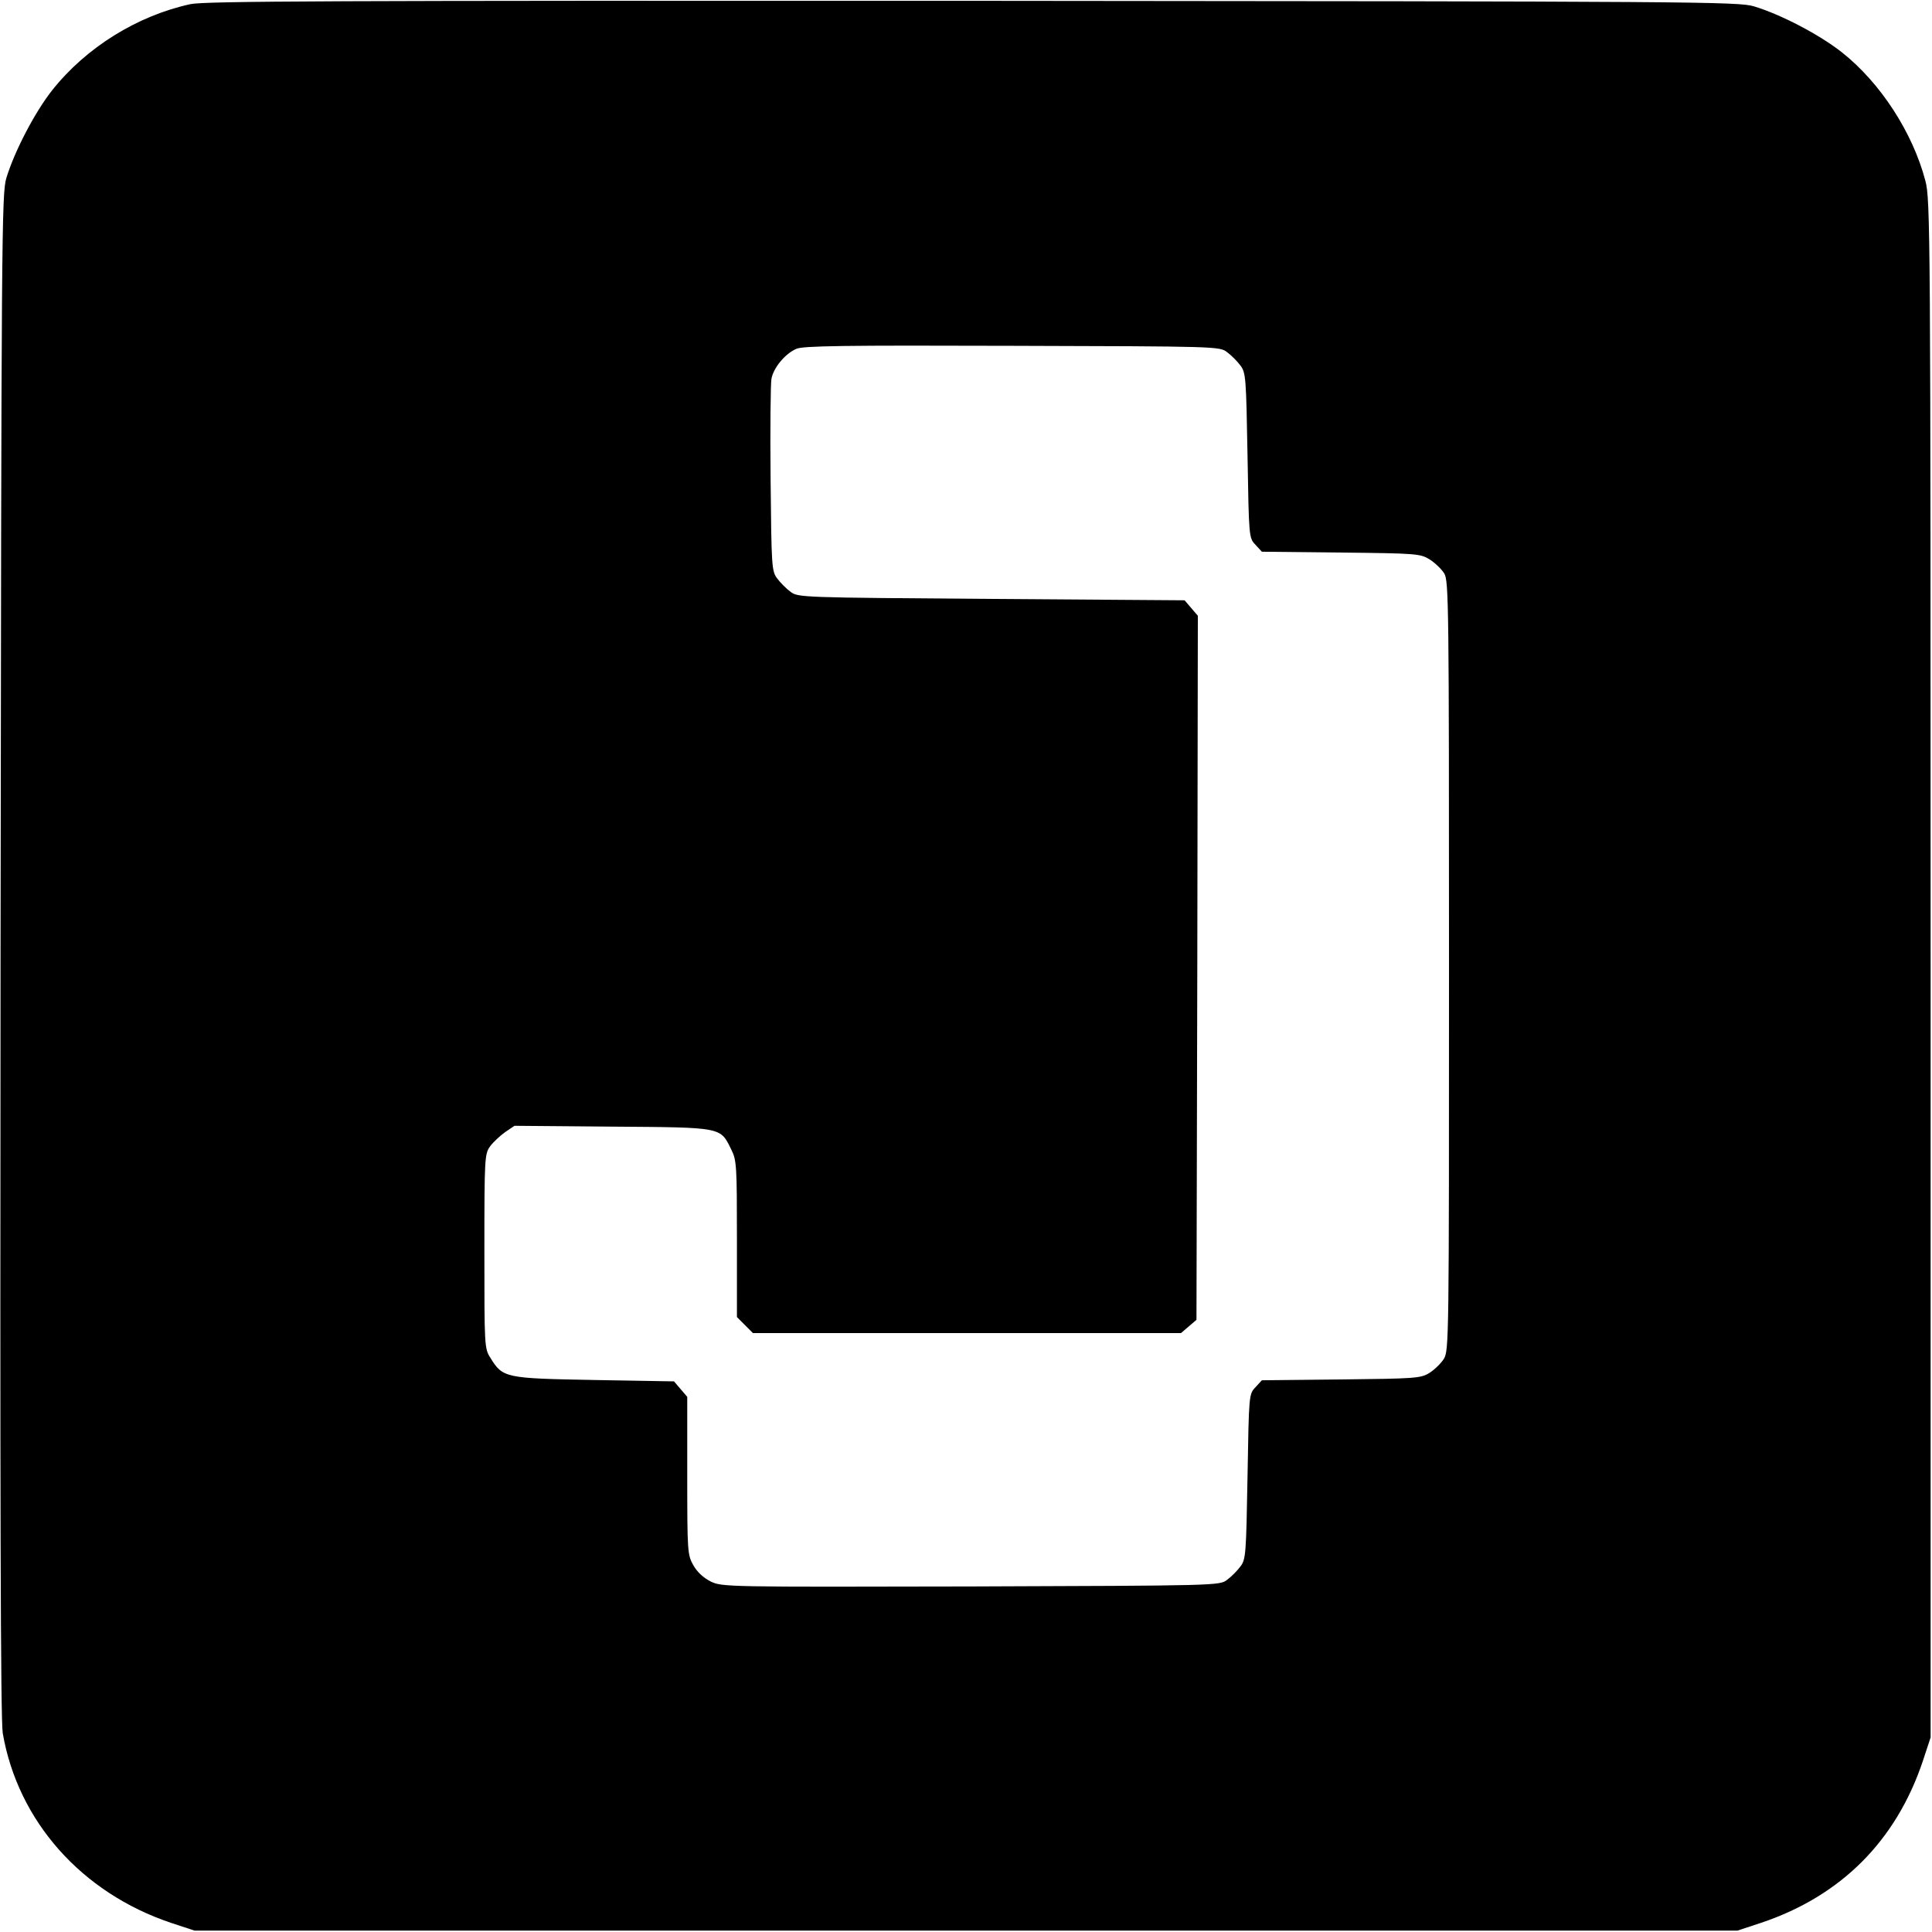
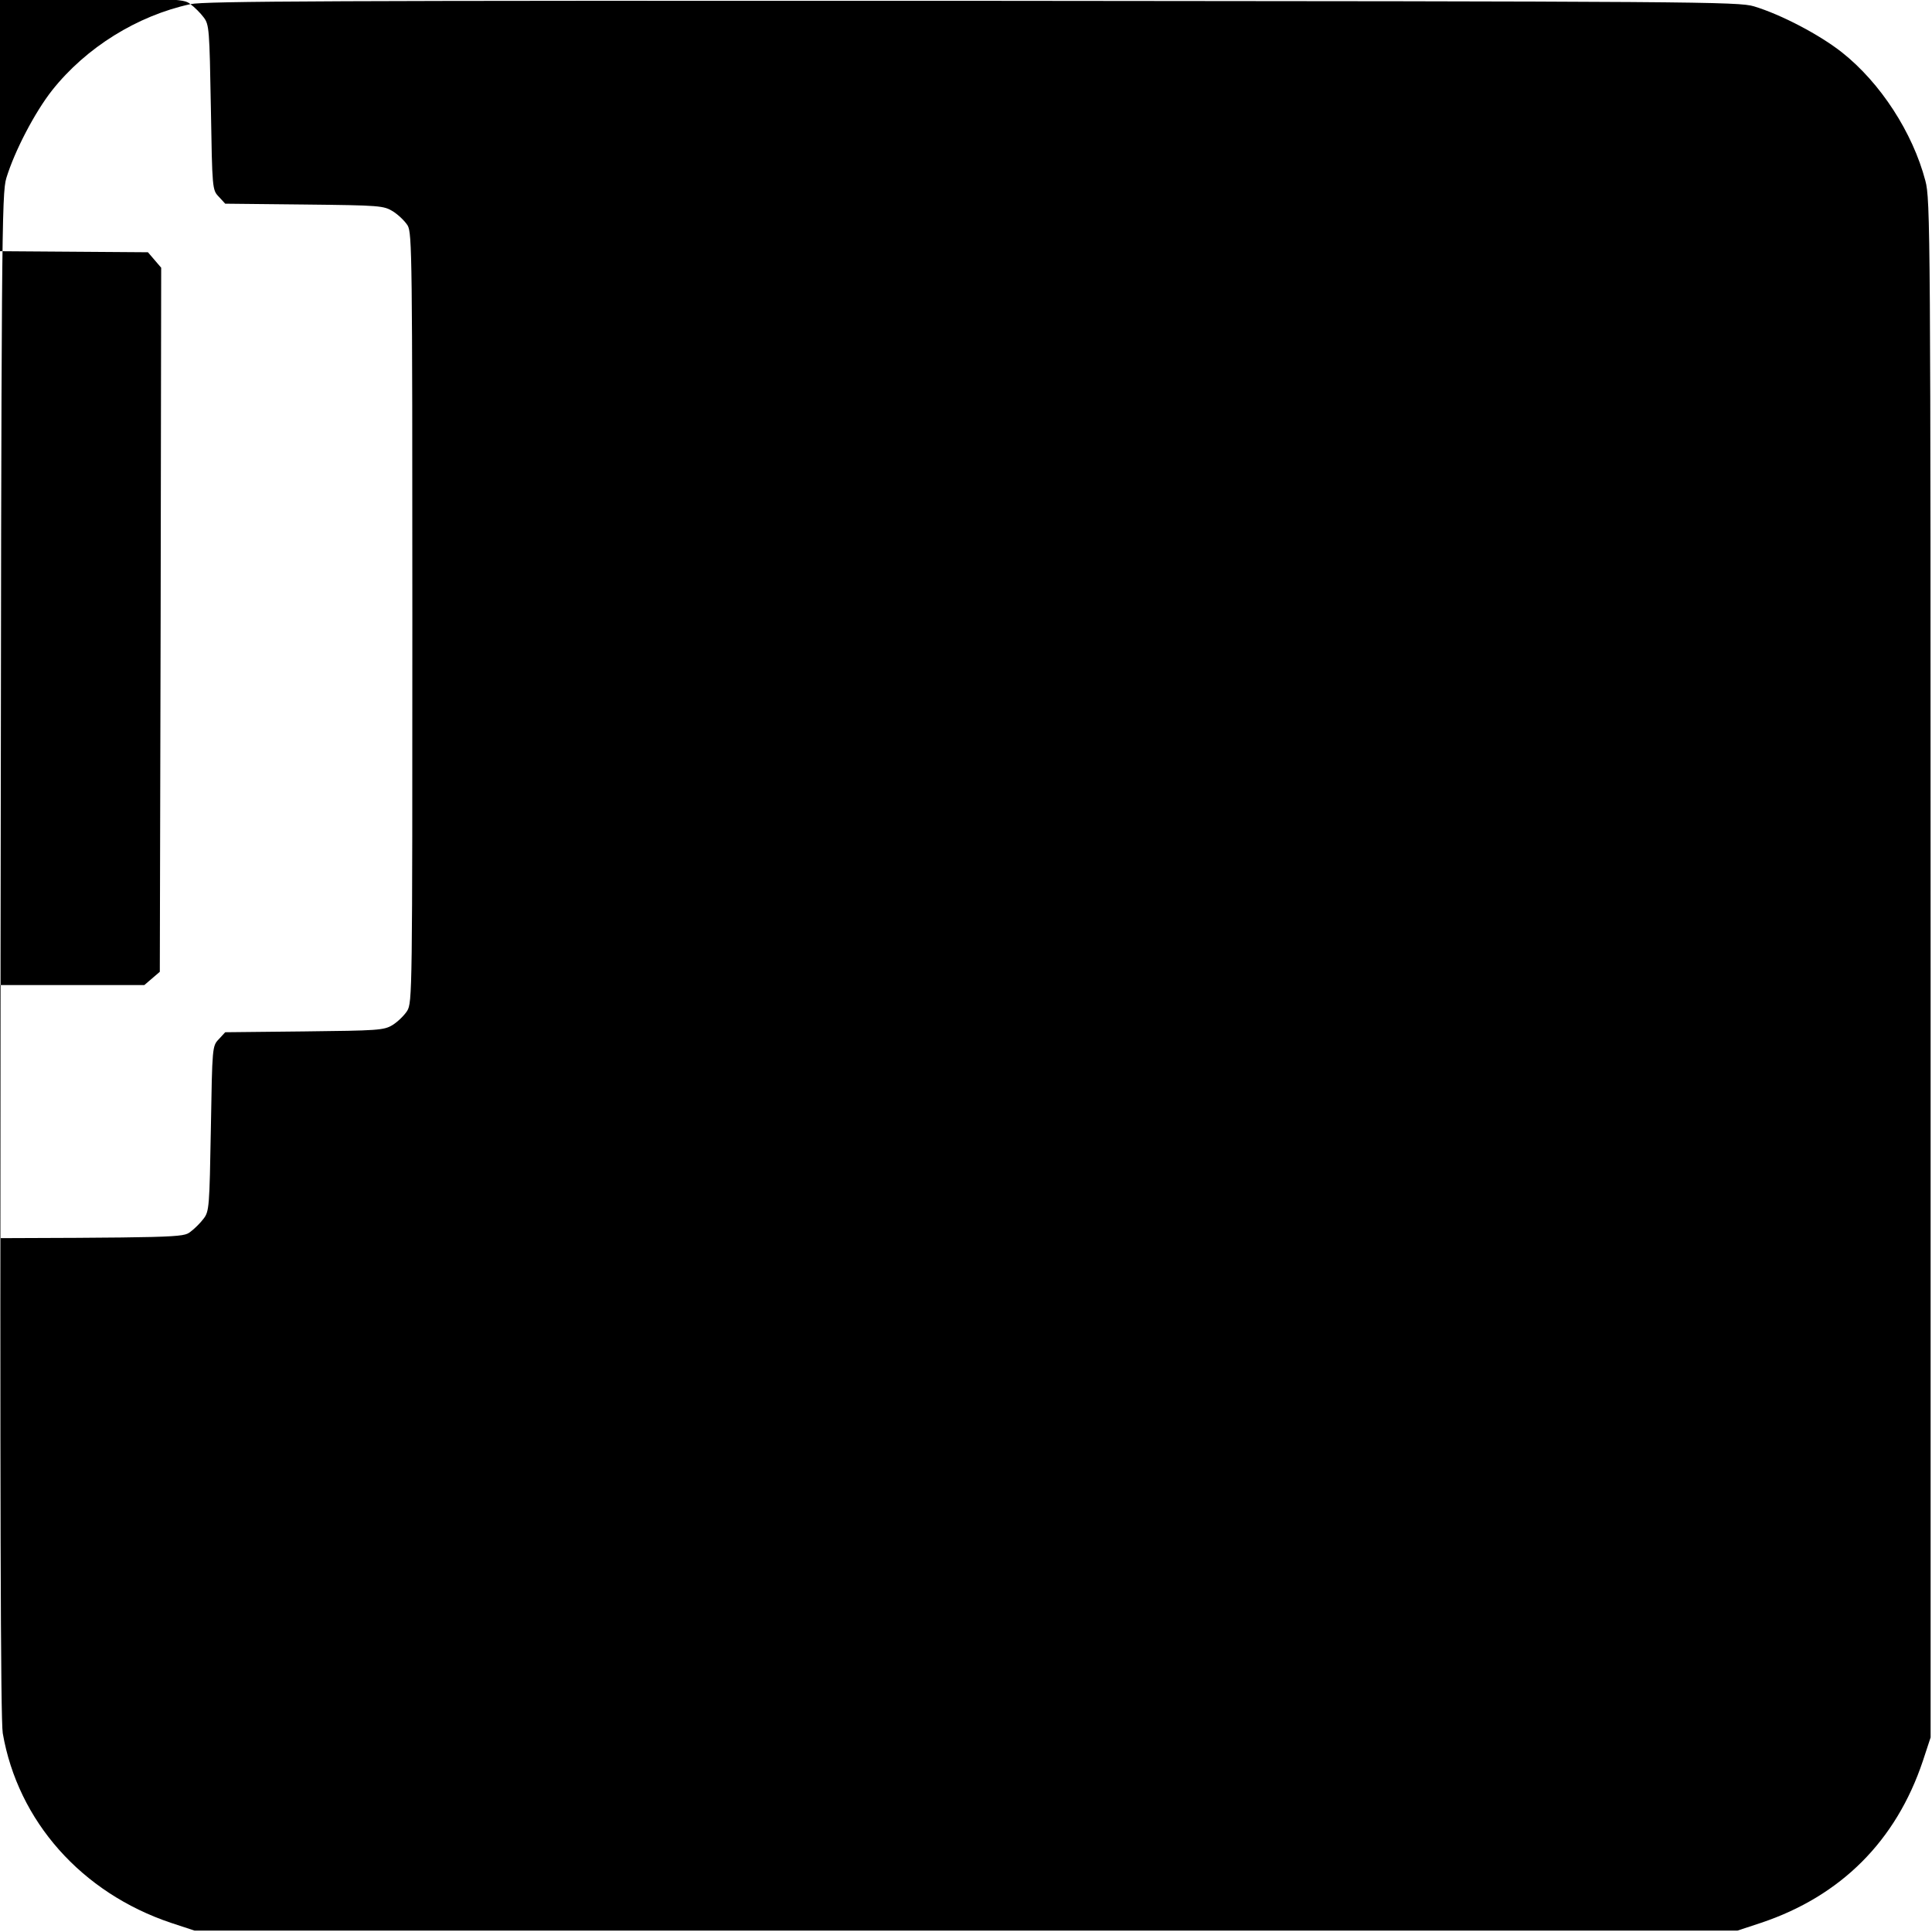
<svg xmlns="http://www.w3.org/2000/svg" version="1.0" width="700pt" height="700pt" viewBox="0 0 700 700" preserveAspectRatio="xMidYMid meet">
  <g transform="translate(0,700) scale(0.1,-0.1)" fill="#000000" stroke="none">
-     <path d="M690 6985 c-193 -42 -378 -157 -501 -312 -63 -80 -136 -220 -166 -318 -17 -57 -18 -199 -21 -2815 -2 -1970 0 -2773 8 -2820 55 -318 285 -578 610 -687 l85 -28 2795 0 2795 0 85 28 c290 97 490 297 587 587 l28 85 0 2785 c0 2681 -1 2788 -19 2855 -46 175 -163 355 -302 465 -81 64 -220 137 -319 167 -57 17 -198 18 -2830 20 -2342 1 -2780 -1 -2835 -12z m3756 -1261 c15 -11 37 -33 48 -48 20 -26 21 -44 26 -326 5 -297 5 -299 29 -324 l23 -25 287 -3 c274 -3 287 -4 321 -25 19 -12 43 -35 53 -51 16 -28 17 -114 17 -1422 0 -1359 0 -1393 -19 -1424 -11 -17 -35 -40 -53 -51 -31 -19 -54 -20 -319 -23 l-287 -3 -23 -25 c-24 -25 -24 -27 -29 -324 -5 -282 -6 -300 -26 -326 -11 -15 -33 -37 -48 -48 -27 -21 -36 -21 -928 -24 -886 -2 -902 -2 -943 18 -26 13 -49 34 -63 59 -21 37 -22 49 -22 324 l0 286 -24 28 -24 28 -289 5 c-322 6 -331 7 -376 80 -22 34 -22 43 -22 387 0 341 1 352 21 380 11 15 36 38 54 51 l34 23 356 -3 c401 -3 389 -1 430 -84 19 -38 20 -60 20 -323 l0 -283 29 -29 29 -29 776 0 775 0 28 24 28 24 3 1275 2 1276 -24 28 -24 28 -700 5 c-688 5 -701 5 -728 26 -15 11 -37 33 -48 48 -20 26 -21 42 -24 359 -2 183 0 346 3 364 7 40 49 91 90 109 24 11 172 13 782 11 742 -2 752 -2 779 -23z" />
+     <path d="M690 6985 c-193 -42 -378 -157 -501 -312 -63 -80 -136 -220 -166 -318 -17 -57 -18 -199 -21 -2815 -2 -1970 0 -2773 8 -2820 55 -318 285 -578 610 -687 l85 -28 2795 0 2795 0 85 28 c290 97 490 297 587 587 l28 85 0 2785 c0 2681 -1 2788 -19 2855 -46 175 -163 355 -302 465 -81 64 -220 137 -319 167 -57 17 -198 18 -2830 20 -2342 1 -2780 -1 -2835 -12z c15 -11 37 -33 48 -48 20 -26 21 -44 26 -326 5 -297 5 -299 29 -324 l23 -25 287 -3 c274 -3 287 -4 321 -25 19 -12 43 -35 53 -51 16 -28 17 -114 17 -1422 0 -1359 0 -1393 -19 -1424 -11 -17 -35 -40 -53 -51 -31 -19 -54 -20 -319 -23 l-287 -3 -23 -25 c-24 -25 -24 -27 -29 -324 -5 -282 -6 -300 -26 -326 -11 -15 -33 -37 -48 -48 -27 -21 -36 -21 -928 -24 -886 -2 -902 -2 -943 18 -26 13 -49 34 -63 59 -21 37 -22 49 -22 324 l0 286 -24 28 -24 28 -289 5 c-322 6 -331 7 -376 80 -22 34 -22 43 -22 387 0 341 1 352 21 380 11 15 36 38 54 51 l34 23 356 -3 c401 -3 389 -1 430 -84 19 -38 20 -60 20 -323 l0 -283 29 -29 29 -29 776 0 775 0 28 24 28 24 3 1275 2 1276 -24 28 -24 28 -700 5 c-688 5 -701 5 -728 26 -15 11 -37 33 -48 48 -20 26 -21 42 -24 359 -2 183 0 346 3 364 7 40 49 91 90 109 24 11 172 13 782 11 742 -2 752 -2 779 -23z" />
  </g>
</svg>